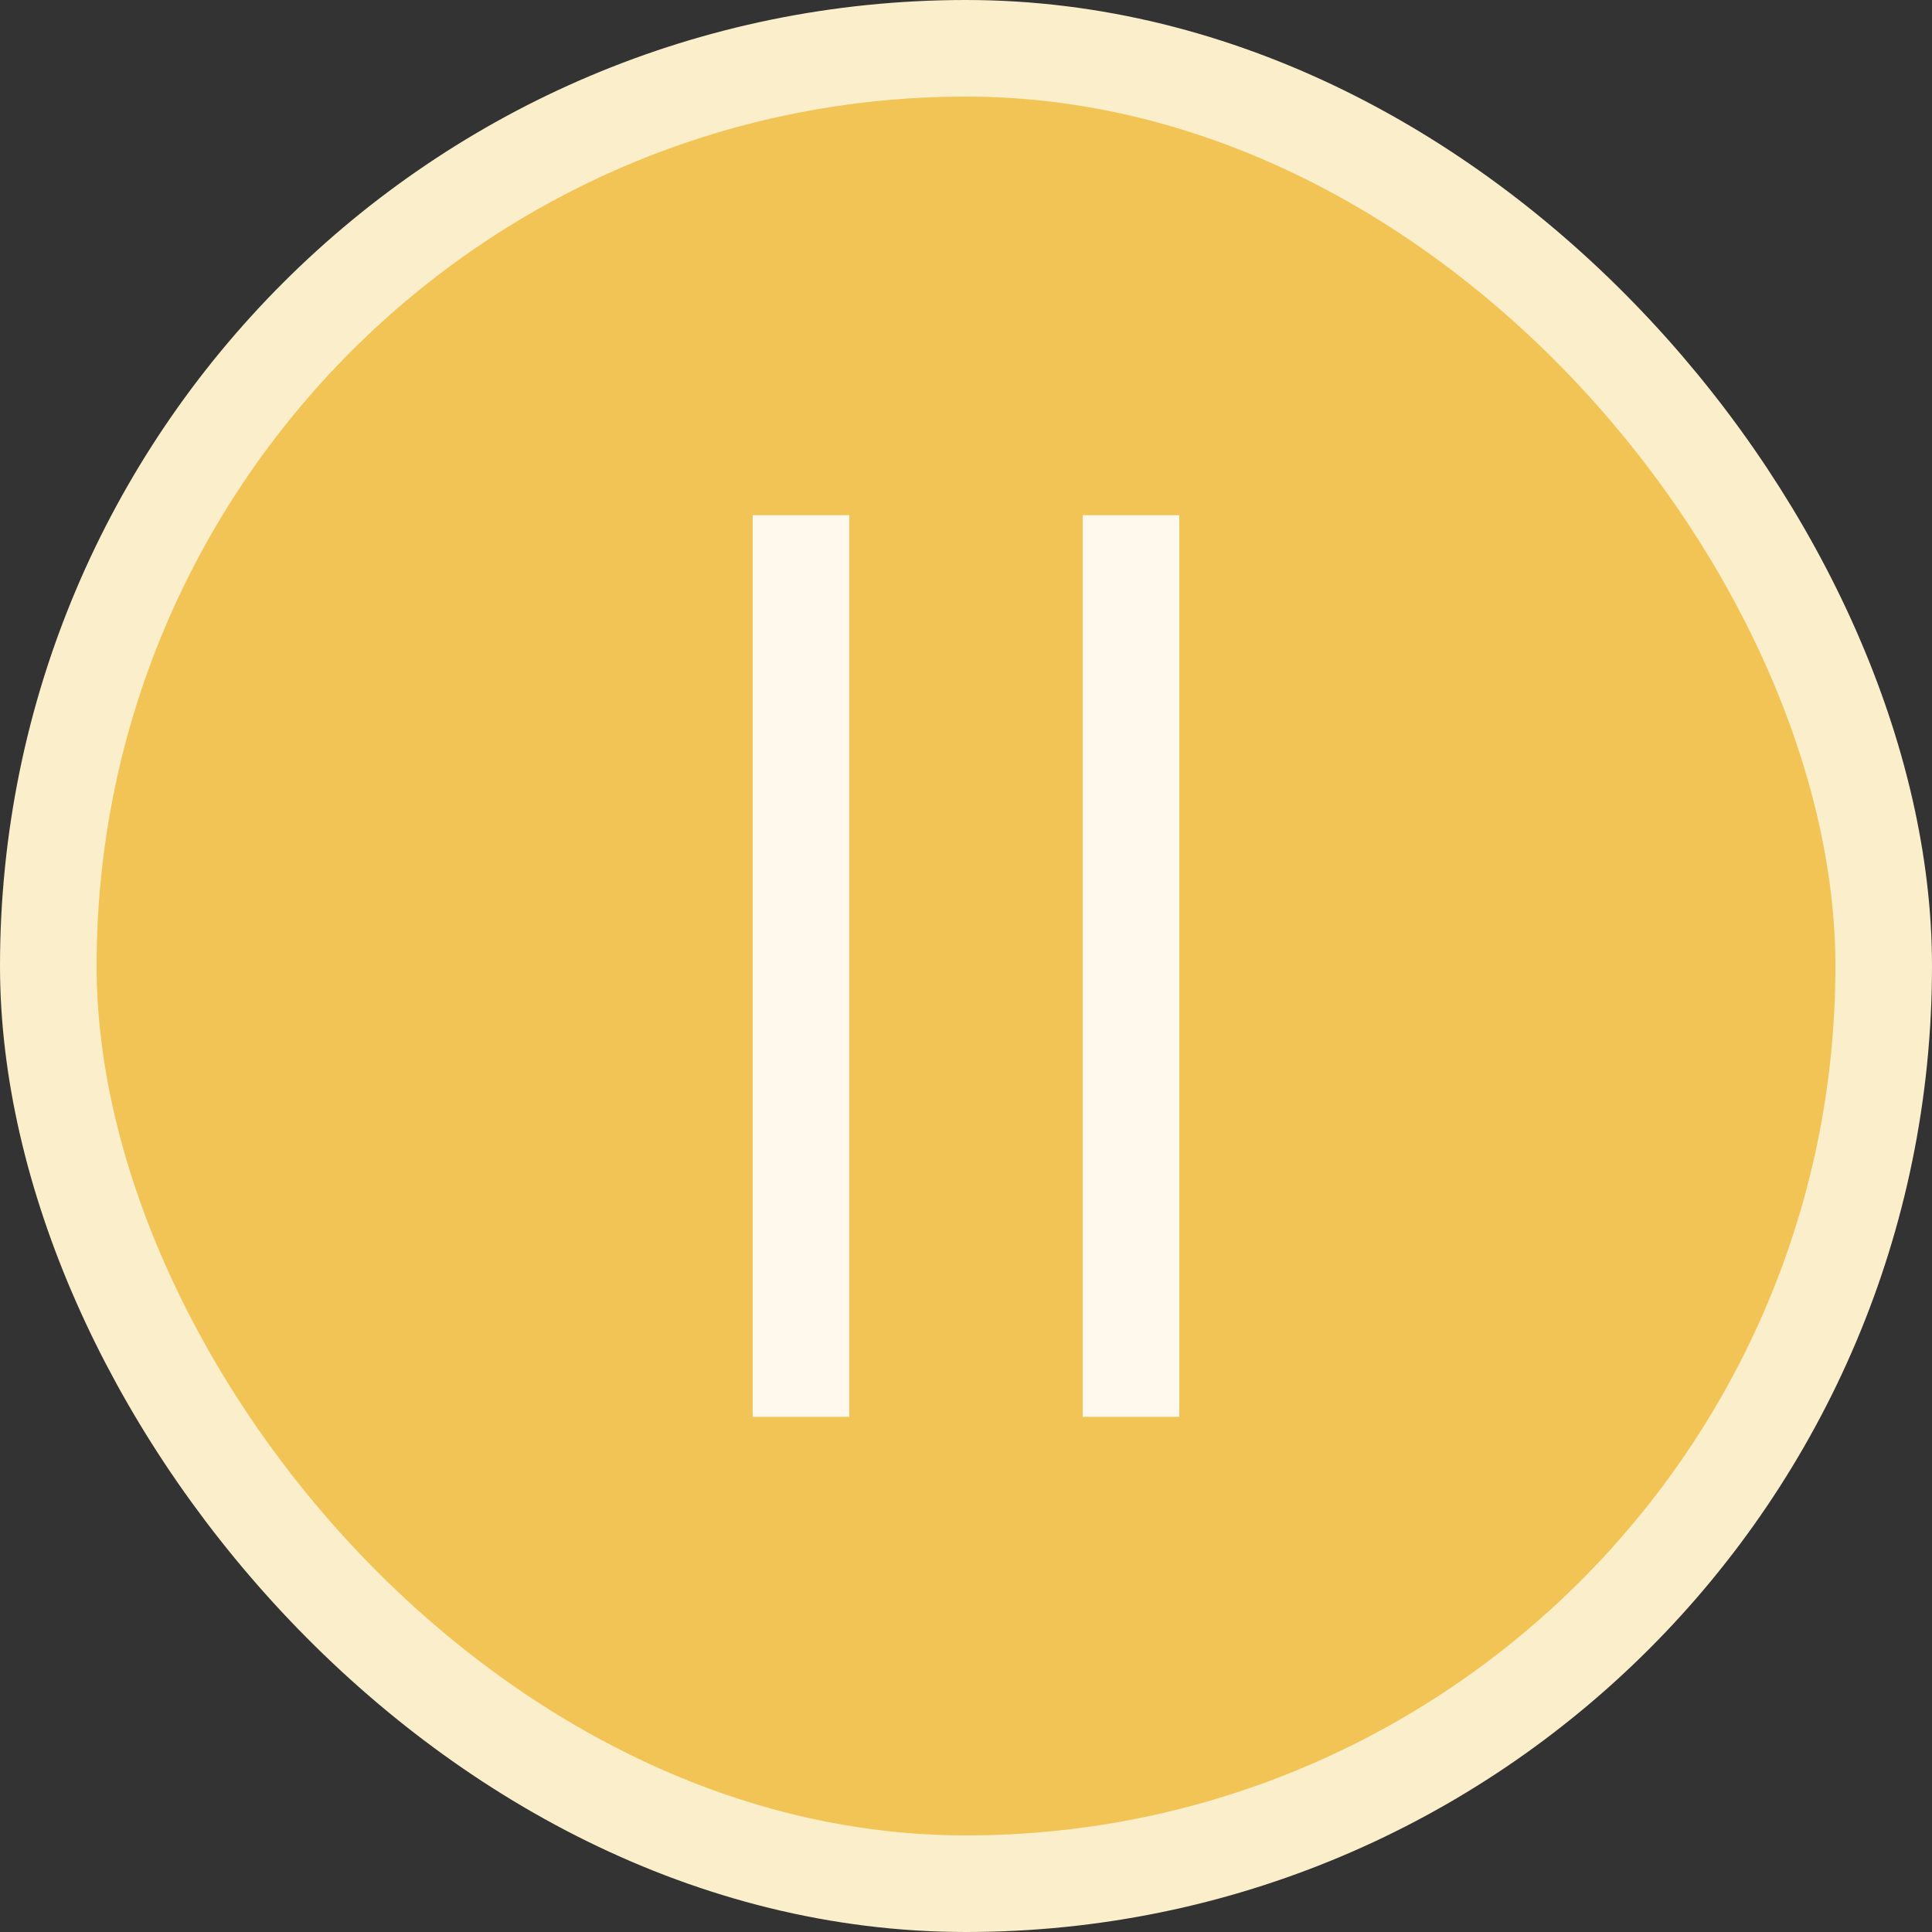
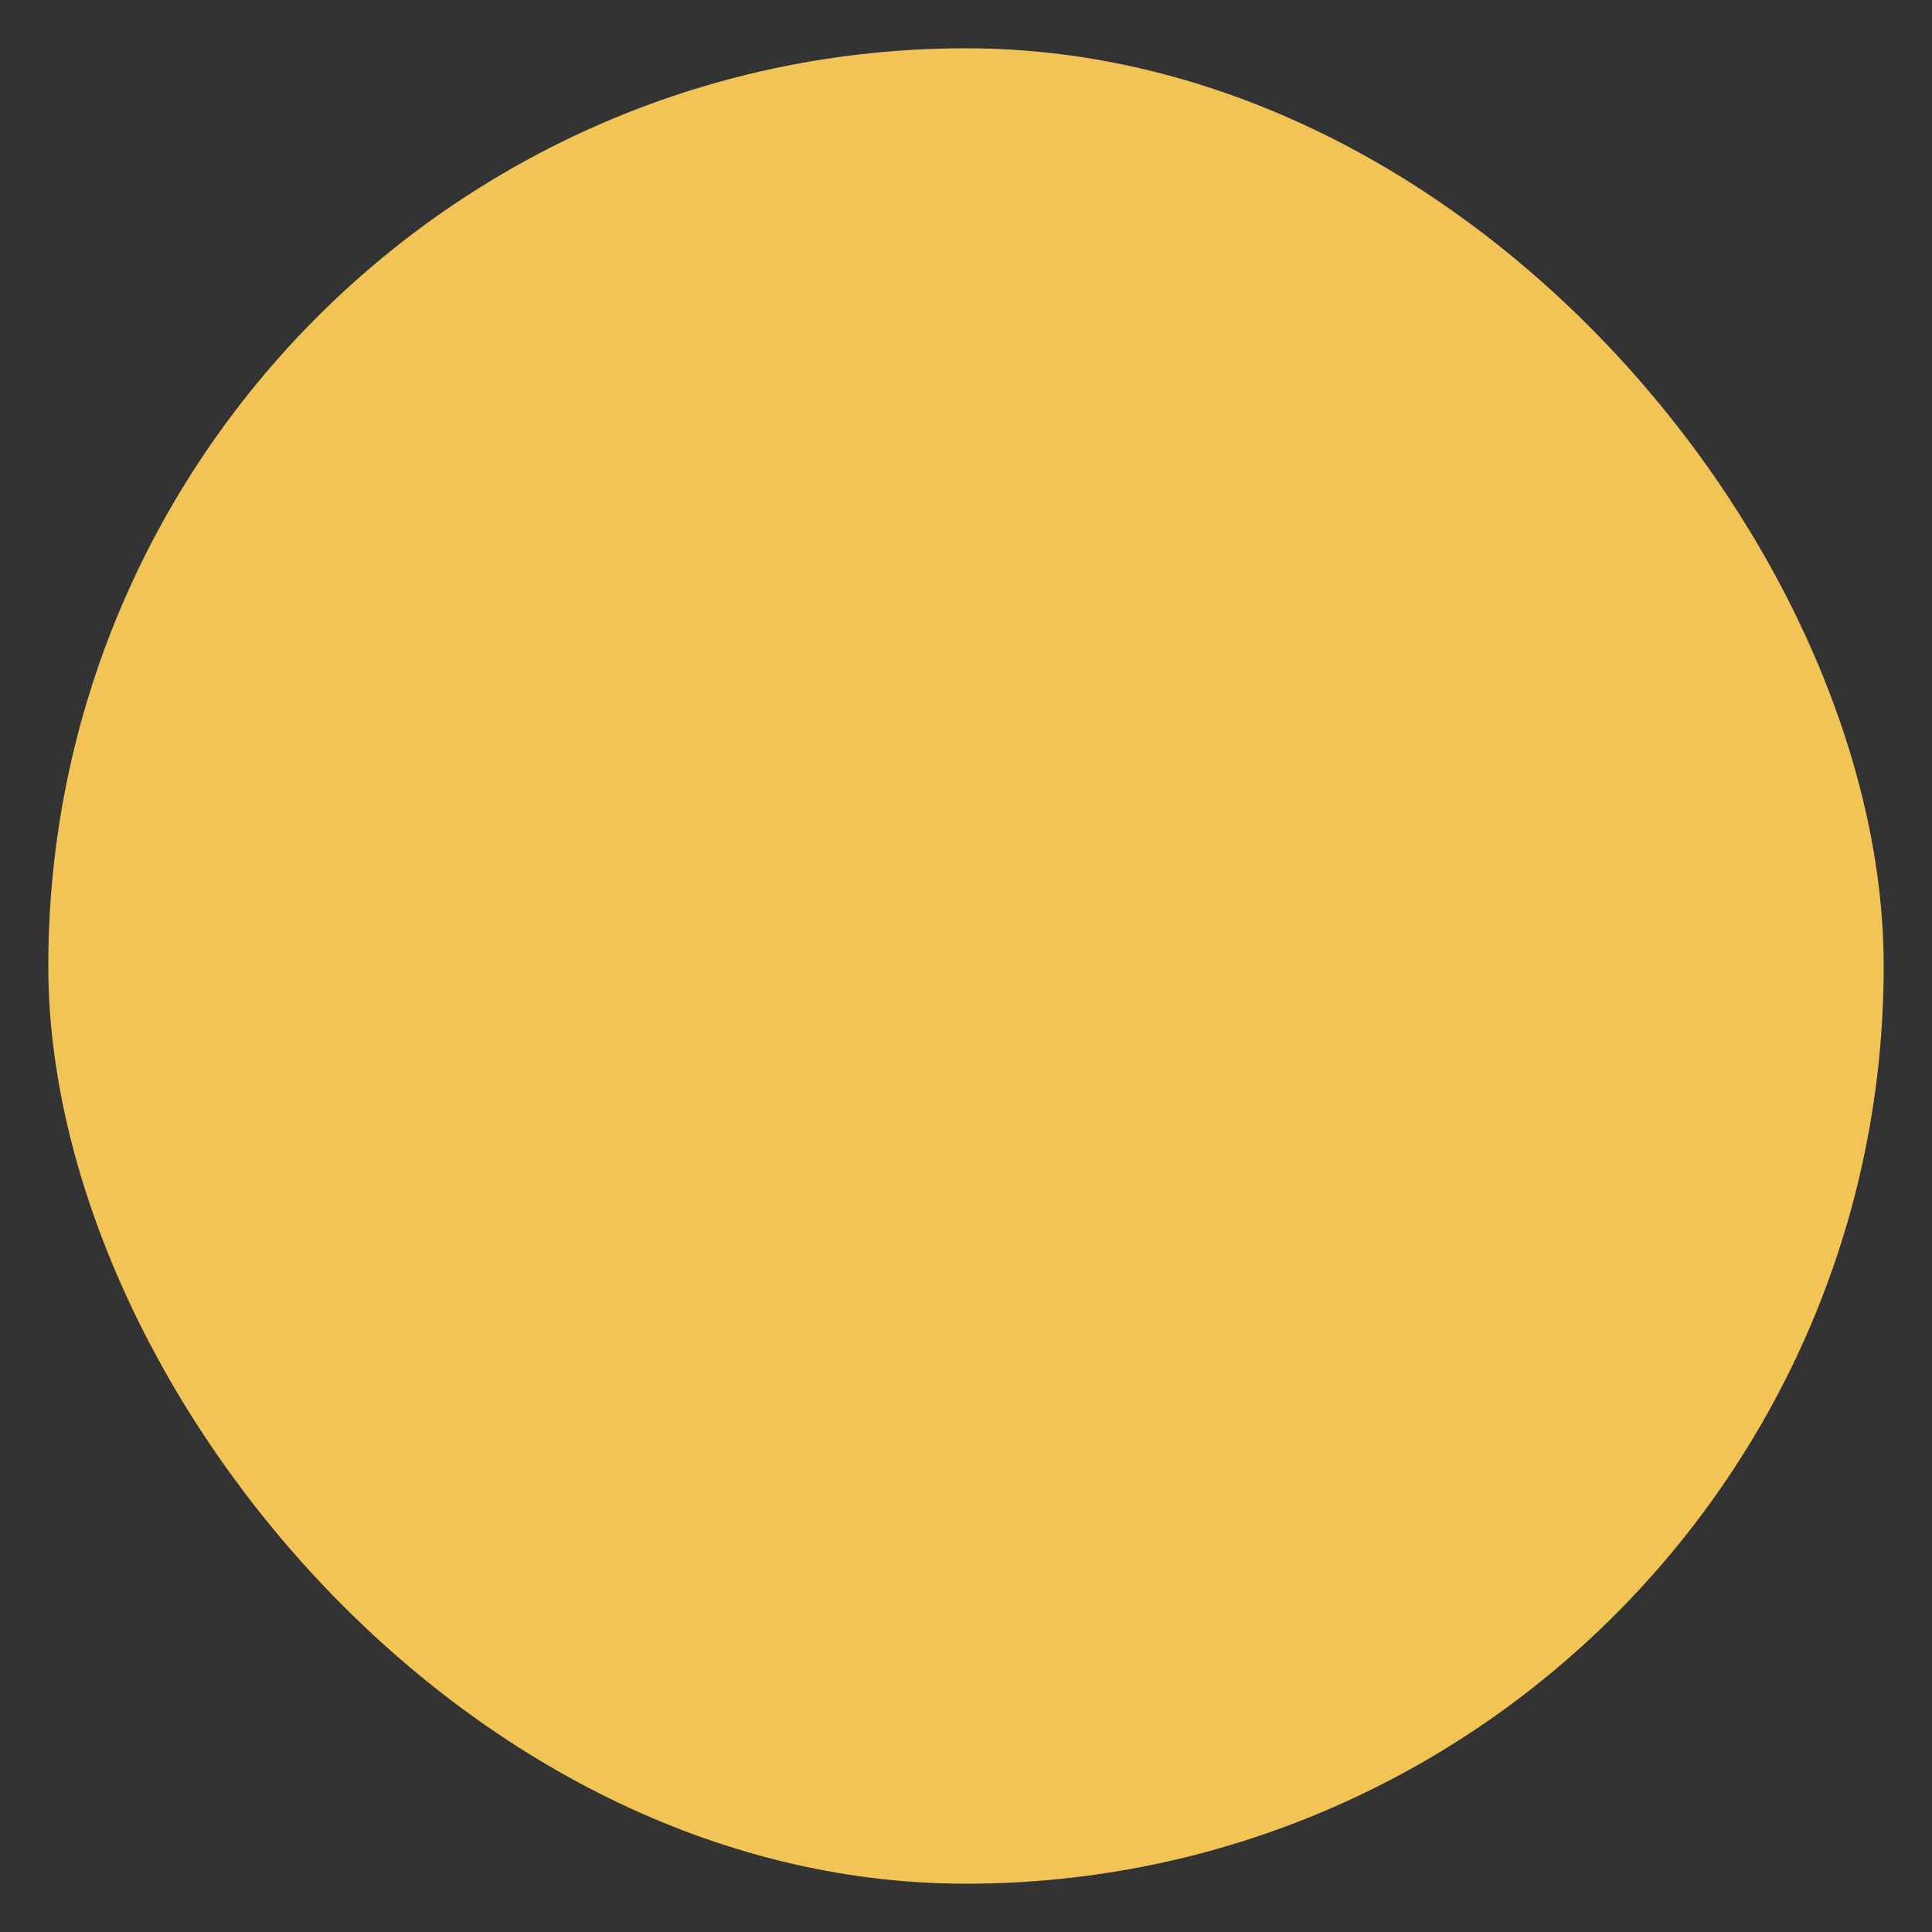
<svg xmlns="http://www.w3.org/2000/svg" width="60" height="60" viewBox="0 0 60 60" fill="none">
  <rect x="0" y="0" width="60" height="60" fill="#333333" stroke="none" />
  <rect x="1.5" y="1.5" width="57" height="57" rx="28.5" fill="#F2C455" />
-   <rect x="1.5" y="1.5" width="57" height="57" rx="28.5" stroke="#FBEECA" stroke-width="3" />
-   <path d="M35.124 16V44" stroke="#FEF9EC" stroke-width="3" />
-   <path d="M24.875 44L24.875 16" stroke="#FEF9EC" stroke-width="3" />
</svg>